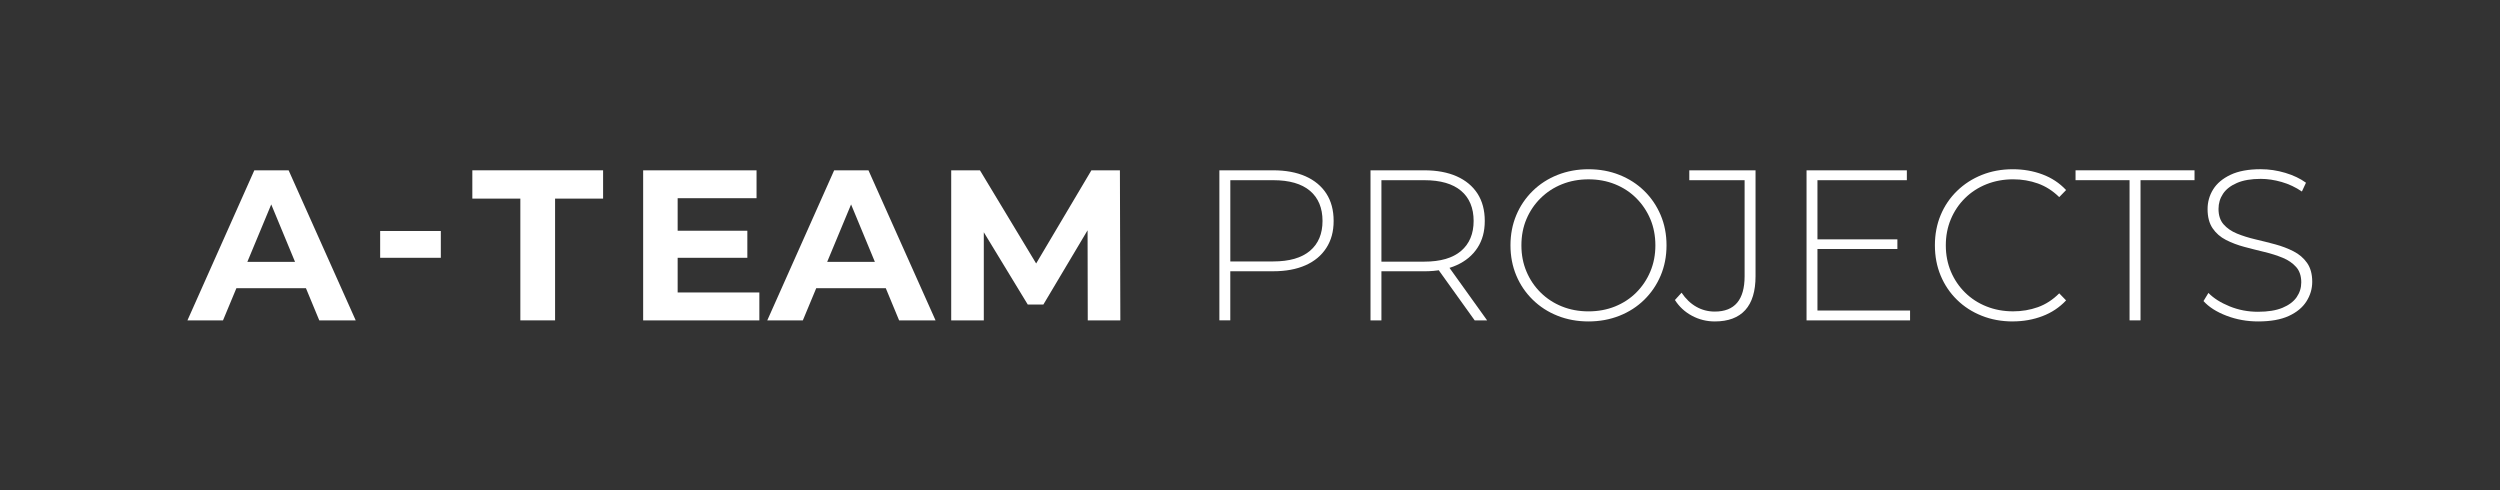
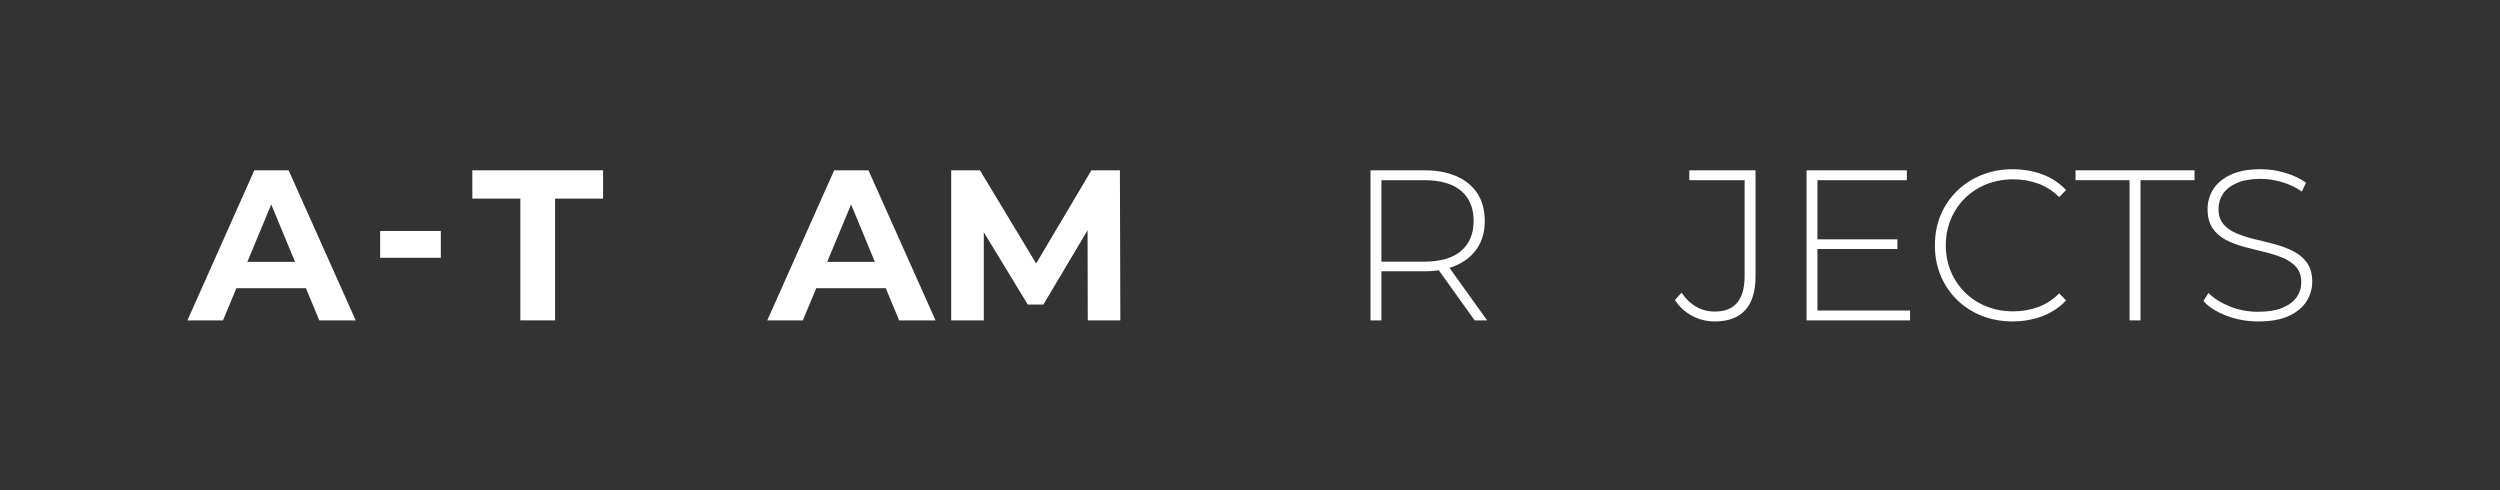
<svg xmlns="http://www.w3.org/2000/svg" id="a" viewBox="0 0 980.44 192.32">
  <rect x="0" y="0" width="980.44" height="192.32" fill="#333333" stroke="none" />
  <defs>
    <style>.b{fill:#fff;stroke-width:0px;}</style>
  </defs>
  <path class="b" d="M73.51,125.64l26.23-58.85h13.45l26.31,58.85h-14.29l-21.52-51.95h5.38l-21.61,51.95h-13.95ZM86.62,113.03l3.62-10.34h30.26l3.7,10.34h-37.58Z" />
  <path class="b" d="M149.09,101.1v-10.51h23.79v10.51h-23.79Z" />
  <path class="b" d="M204.07,125.64v-47.75h-18.83v-11.1h51.28v11.1h-18.83v47.75h-13.62Z" />
-   <path class="b" d="M265.77,114.71h32.03v10.93h-45.57v-58.85h44.47v10.93h-30.94v36.99ZM264.76,90.5h28.33v10.59h-28.33v-10.59Z" />
  <path class="b" d="M300.91,125.64l26.23-58.85h13.45l26.31,58.85h-14.29l-21.52-51.95h5.38l-21.61,51.95h-13.95ZM314.03,113.03l3.62-10.34h30.26l3.7,10.34h-37.58Z" />
  <path class="b" d="M373.04,125.64v-58.85h11.27l25.05,41.53h-5.97l24.63-41.53h11.18l.17,58.85h-12.78l-.08-39.26h2.35l-19.67,33.04h-6.14l-20.09-33.04h2.86v39.26h-12.78Z" />
-   <path class="b" d="M478.21,125.64v-58.85h21.1c4.93,0,9.16.79,12.69,2.35,3.53,1.57,6.25,3.83,8.16,6.77,1.9,2.94,2.86,6.52,2.86,10.72s-.95,7.62-2.86,10.59c-1.91,2.97-4.62,5.24-8.16,6.81-3.53,1.57-7.76,2.35-12.69,2.35h-18.75l1.93-2.02v21.27h-4.29ZM482.5,104.63l-1.93-2.1h18.75c6.33,0,11.14-1.39,14.42-4.16,3.28-2.77,4.92-6.68,4.92-11.73s-1.64-9.04-4.92-11.81c-3.28-2.77-8.08-4.16-14.42-4.16h-18.75l1.93-2.1v36.06Z" />
  <path class="b" d="M537.48,125.64v-58.85h21.1c4.93,0,9.16.79,12.69,2.35,3.53,1.57,6.25,3.83,8.16,6.77,1.9,2.94,2.86,6.52,2.86,10.72s-.95,7.61-2.86,10.55c-1.91,2.94-4.62,5.21-8.16,6.81-3.53,1.6-7.76,2.4-12.69,2.4h-18.75l1.93-2.02v21.27h-4.29ZM541.76,104.63l-1.93-2.02h18.75c6.33,0,11.14-1.4,14.42-4.2,3.28-2.8,4.92-6.73,4.92-11.77s-1.64-9.04-4.92-11.81c-3.28-2.77-8.08-4.16-14.42-4.16h-18.75l1.93-2.1v36.06ZM578.33,125.64l-15.3-21.35h4.88l15.3,21.35h-4.88Z" />
-   <path class="b" d="M622.97,126.06c-4.37,0-8.42-.74-12.15-2.23-3.73-1.48-6.98-3.59-9.75-6.31-2.77-2.72-4.92-5.88-6.43-9.5-1.51-3.62-2.27-7.55-2.27-11.81s.76-8.2,2.27-11.81c1.51-3.62,3.66-6.78,6.43-9.5,2.77-2.72,6.02-4.82,9.75-6.3,3.73-1.48,7.78-2.23,12.15-2.23s8.42.74,12.15,2.23c3.73,1.49,6.96,3.57,9.71,6.26,2.75,2.69,4.89,5.84,6.43,9.46,1.54,3.61,2.31,7.58,2.31,11.89s-.77,8.28-2.31,11.9-3.69,6.77-6.43,9.46c-2.75,2.69-5.98,4.78-9.71,6.26-3.73,1.48-7.78,2.23-12.15,2.23ZM622.97,122.11c3.75,0,7.23-.64,10.42-1.93,3.19-1.29,5.97-3.11,8.32-5.46,2.35-2.35,4.19-5.1,5.51-8.24,1.32-3.14,1.98-6.56,1.98-10.26s-.66-7.19-1.98-10.3c-1.32-3.11-3.15-5.84-5.51-8.2s-5.13-4.17-8.32-5.46-6.67-1.93-10.42-1.93-7.23.65-10.42,1.93-5.98,3.11-8.36,5.46c-2.38,2.35-4.23,5.09-5.55,8.2-1.32,3.11-1.98,6.54-1.98,10.3s.66,7.12,1.98,10.26c1.32,3.14,3.17,5.88,5.55,8.24,2.38,2.35,5.17,4.18,8.36,5.46,3.19,1.29,6.67,1.93,10.42,1.93Z" />
  <path class="b" d="M672.49,126.06c-3.19,0-6.18-.74-8.95-2.23-2.77-1.48-5-3.54-6.68-6.18l2.61-2.86c1.62,2.41,3.54,4.25,5.76,5.51,2.21,1.26,4.64,1.89,7.27,1.89,7.79,0,11.69-4.62,11.69-13.87v-37.66h-21.69v-3.87h25.98v41.53c0,5.88-1.34,10.31-4.03,13.28-2.69,2.97-6.67,4.46-11.94,4.46Z" />
  <path class="b" d="M712.76,121.78h36.32v3.87h-40.6v-58.85h39.34v3.87h-35.06v51.11ZM712.25,93.87h31.86v3.78h-31.86v-3.78Z" />
  <path class="b" d="M789.34,126.06c-4.37,0-8.42-.74-12.15-2.23-3.73-1.48-6.97-3.57-9.71-6.26-2.75-2.69-4.88-5.84-6.39-9.46-1.51-3.62-2.27-7.58-2.27-11.9s.76-8.28,2.27-11.89c1.51-3.62,3.66-6.77,6.43-9.46,2.77-2.69,6.01-4.78,9.71-6.26,3.7-1.48,7.73-2.23,12.11-2.23,4.15,0,8.03.67,11.64,2.02,3.62,1.34,6.71,3.39,9.29,6.14l-2.69,2.77c-2.52-2.47-5.31-4.25-8.36-5.34-3.05-1.09-6.29-1.64-9.71-1.64-3.75,0-7.24.65-10.47,1.93-3.22,1.29-6.03,3.11-8.41,5.46-2.38,2.35-4.23,5.1-5.55,8.24-1.32,3.14-1.98,6.56-1.98,10.26s.66,7.12,1.98,10.26c1.32,3.14,3.17,5.88,5.55,8.24,2.38,2.35,5.18,4.18,8.41,5.46,3.22,1.29,6.71,1.93,10.47,1.93,3.42,0,6.66-.55,9.71-1.64,3.05-1.09,5.84-2.9,8.36-5.42l2.69,2.77c-2.58,2.75-5.67,4.81-9.29,6.18-3.62,1.37-7.5,2.06-11.64,2.06Z" />
  <path class="b" d="M835.16,125.64v-54.98h-21.18v-3.87h46.66v3.87h-21.18v54.98h-4.29Z" />
  <path class="b" d="M885.6,126.06c-4.37,0-8.51-.74-12.4-2.23-3.9-1.48-6.91-3.4-9.04-5.76l1.93-3.19c2.02,2.07,4.78,3.82,8.28,5.25,3.5,1.43,7.22,2.14,11.14,2.14s7.13-.52,9.63-1.56c2.49-1.04,4.34-2.42,5.55-4.16,1.2-1.74,1.81-3.67,1.81-5.8,0-2.52-.67-4.54-2.02-6.05-1.34-1.51-3.11-2.72-5.3-3.62-2.19-.9-4.57-1.65-7.15-2.27-2.58-.62-5.18-1.27-7.82-1.98-2.63-.7-5.04-1.61-7.23-2.73-2.19-1.12-3.94-2.65-5.25-4.58s-1.97-4.44-1.97-7.52c0-2.8.73-5.38,2.19-7.73,1.46-2.35,3.73-4.26,6.81-5.72,3.08-1.46,7.03-2.19,11.85-2.19,3.25,0,6.46.48,9.63,1.43,3.17.95,5.87,2.24,8.11,3.87l-1.6,3.45c-2.47-1.68-5.11-2.93-7.94-3.74-2.83-.81-5.56-1.22-8.2-1.22-3.75,0-6.87.53-9.33,1.6-2.47,1.07-4.29,2.48-5.46,4.25-1.18,1.77-1.77,3.74-1.77,5.93,0,2.52.66,4.54,1.98,6.05,1.32,1.51,3.07,2.72,5.25,3.62,2.19.9,4.6,1.65,7.23,2.27,2.63.62,5.24,1.27,7.82,1.97,2.58.7,4.96,1.61,7.15,2.73,2.19,1.12,3.95,2.63,5.3,4.54,1.34,1.91,2.02,4.37,2.02,7.4,0,2.75-.76,5.31-2.27,7.69-1.51,2.38-3.82,4.29-6.93,5.72-3.11,1.43-7.1,2.14-11.98,2.14Z" />
</svg>